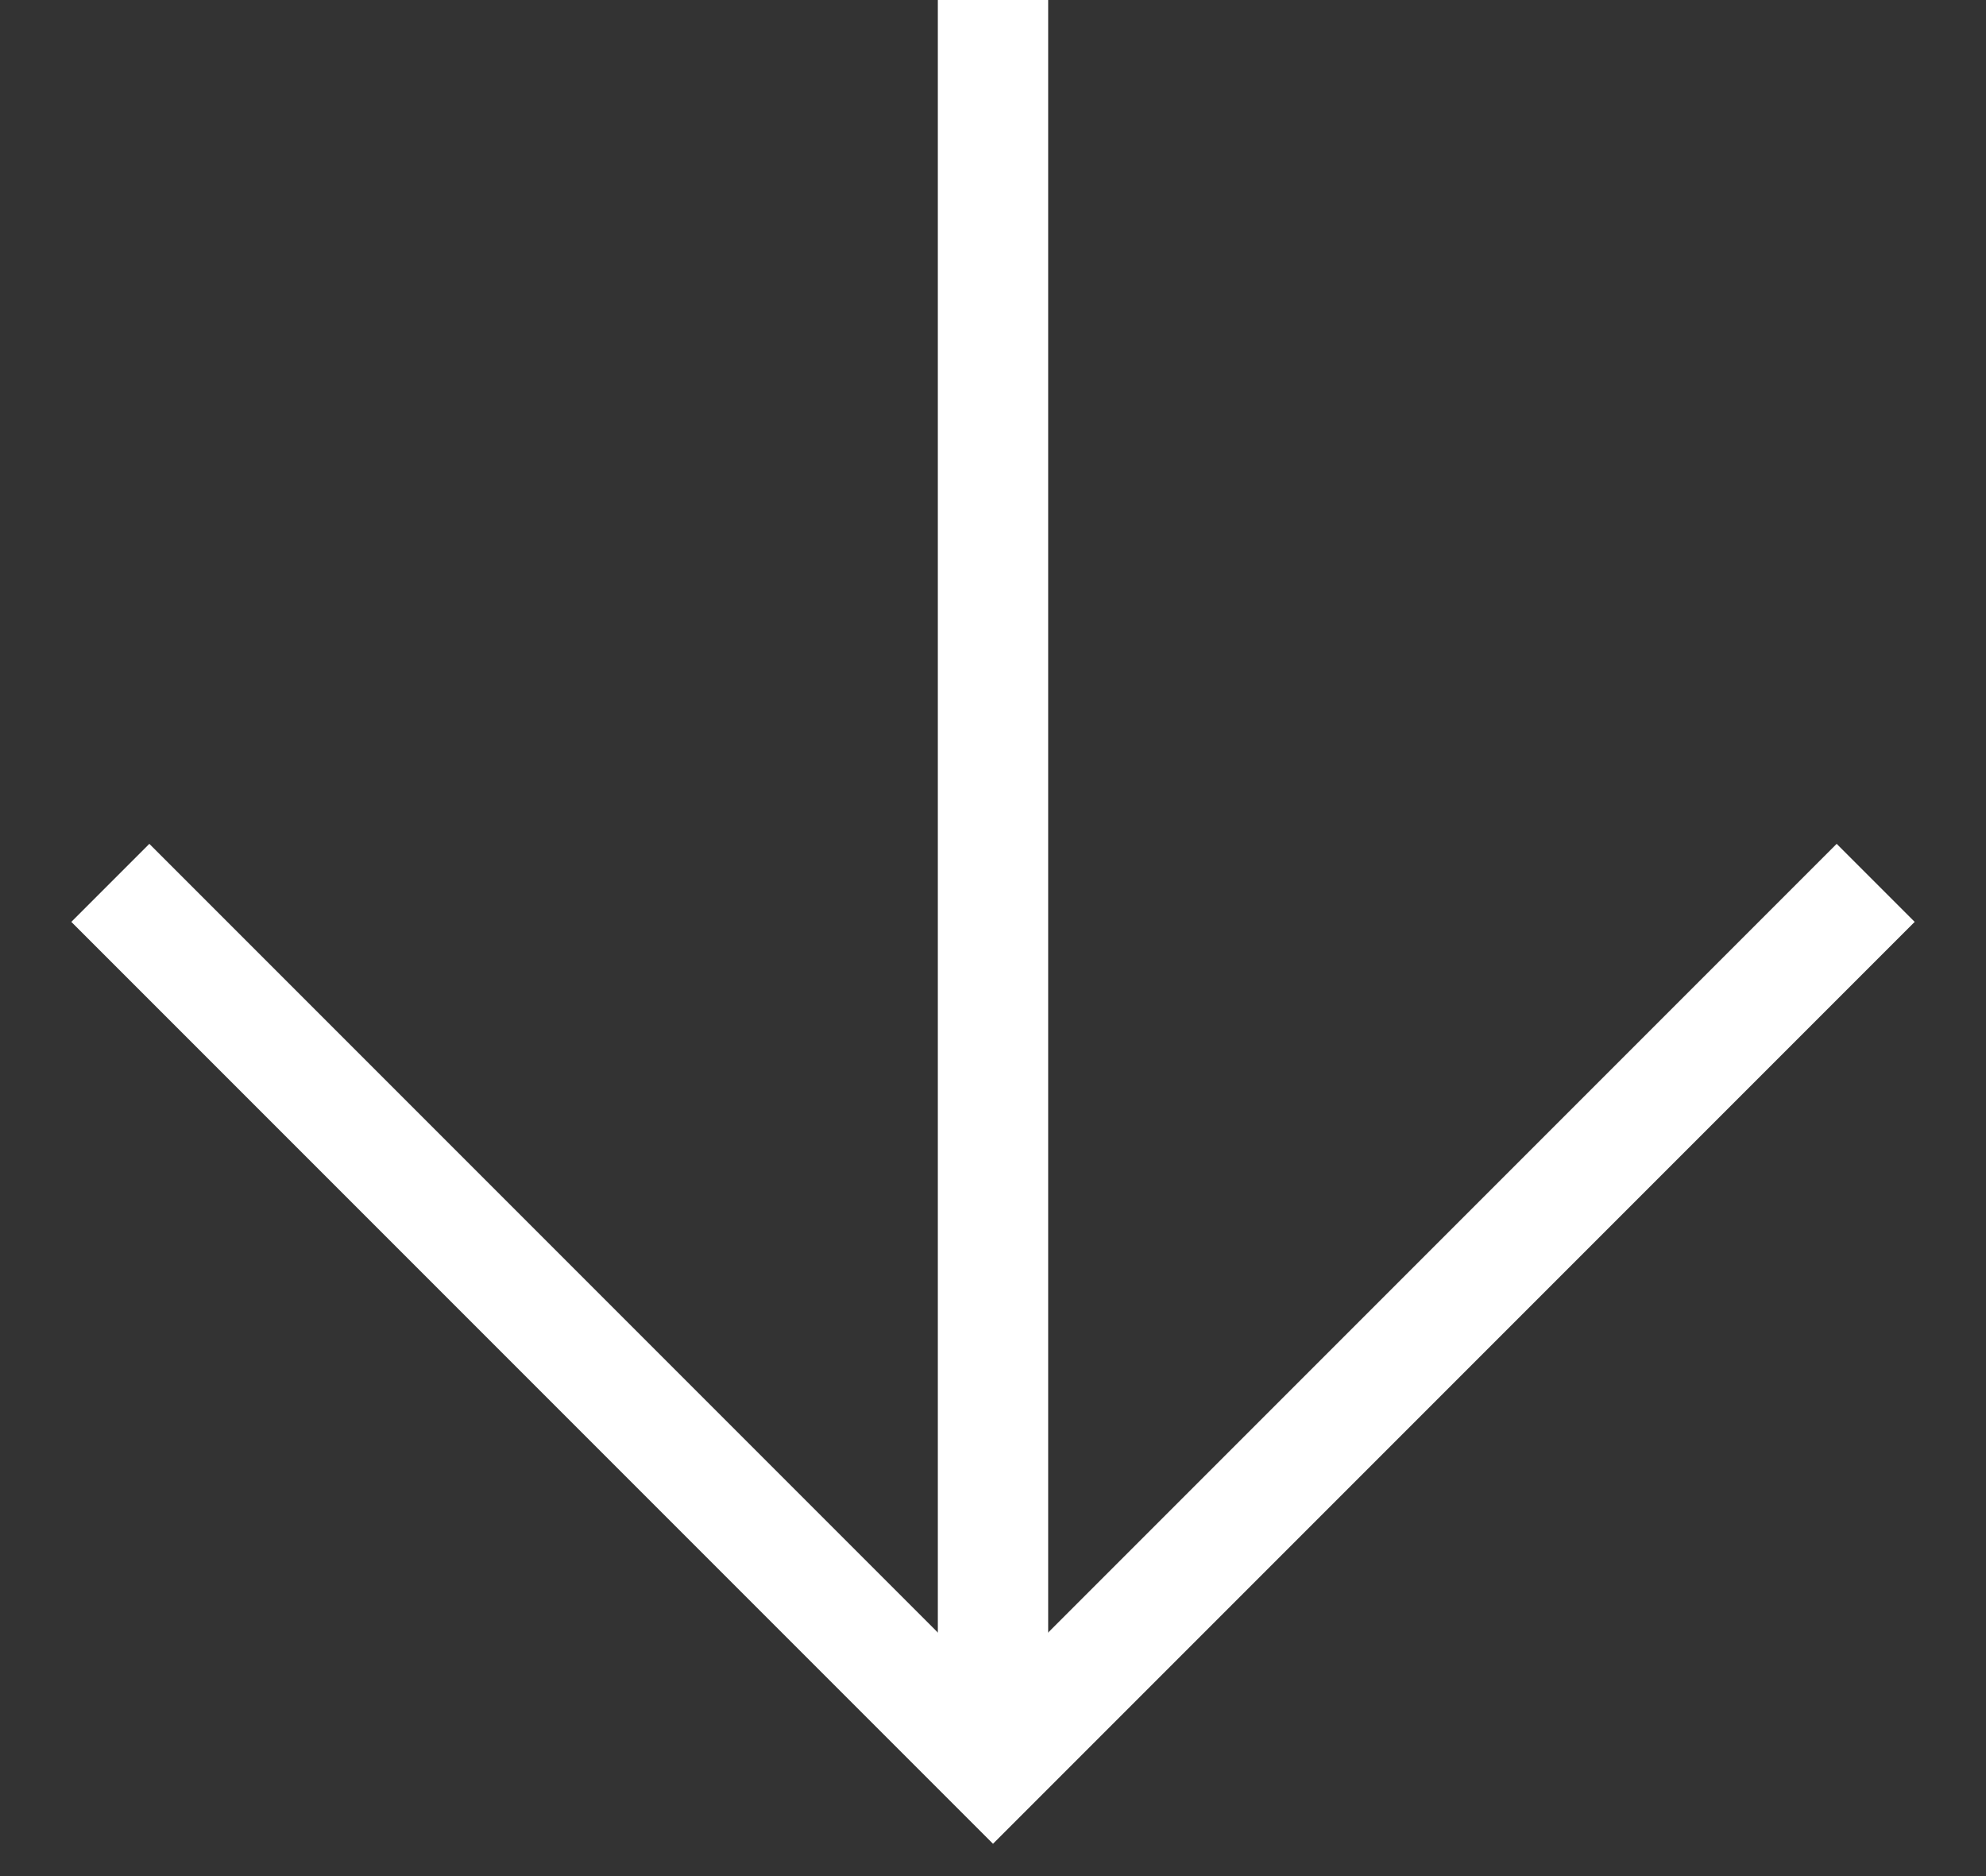
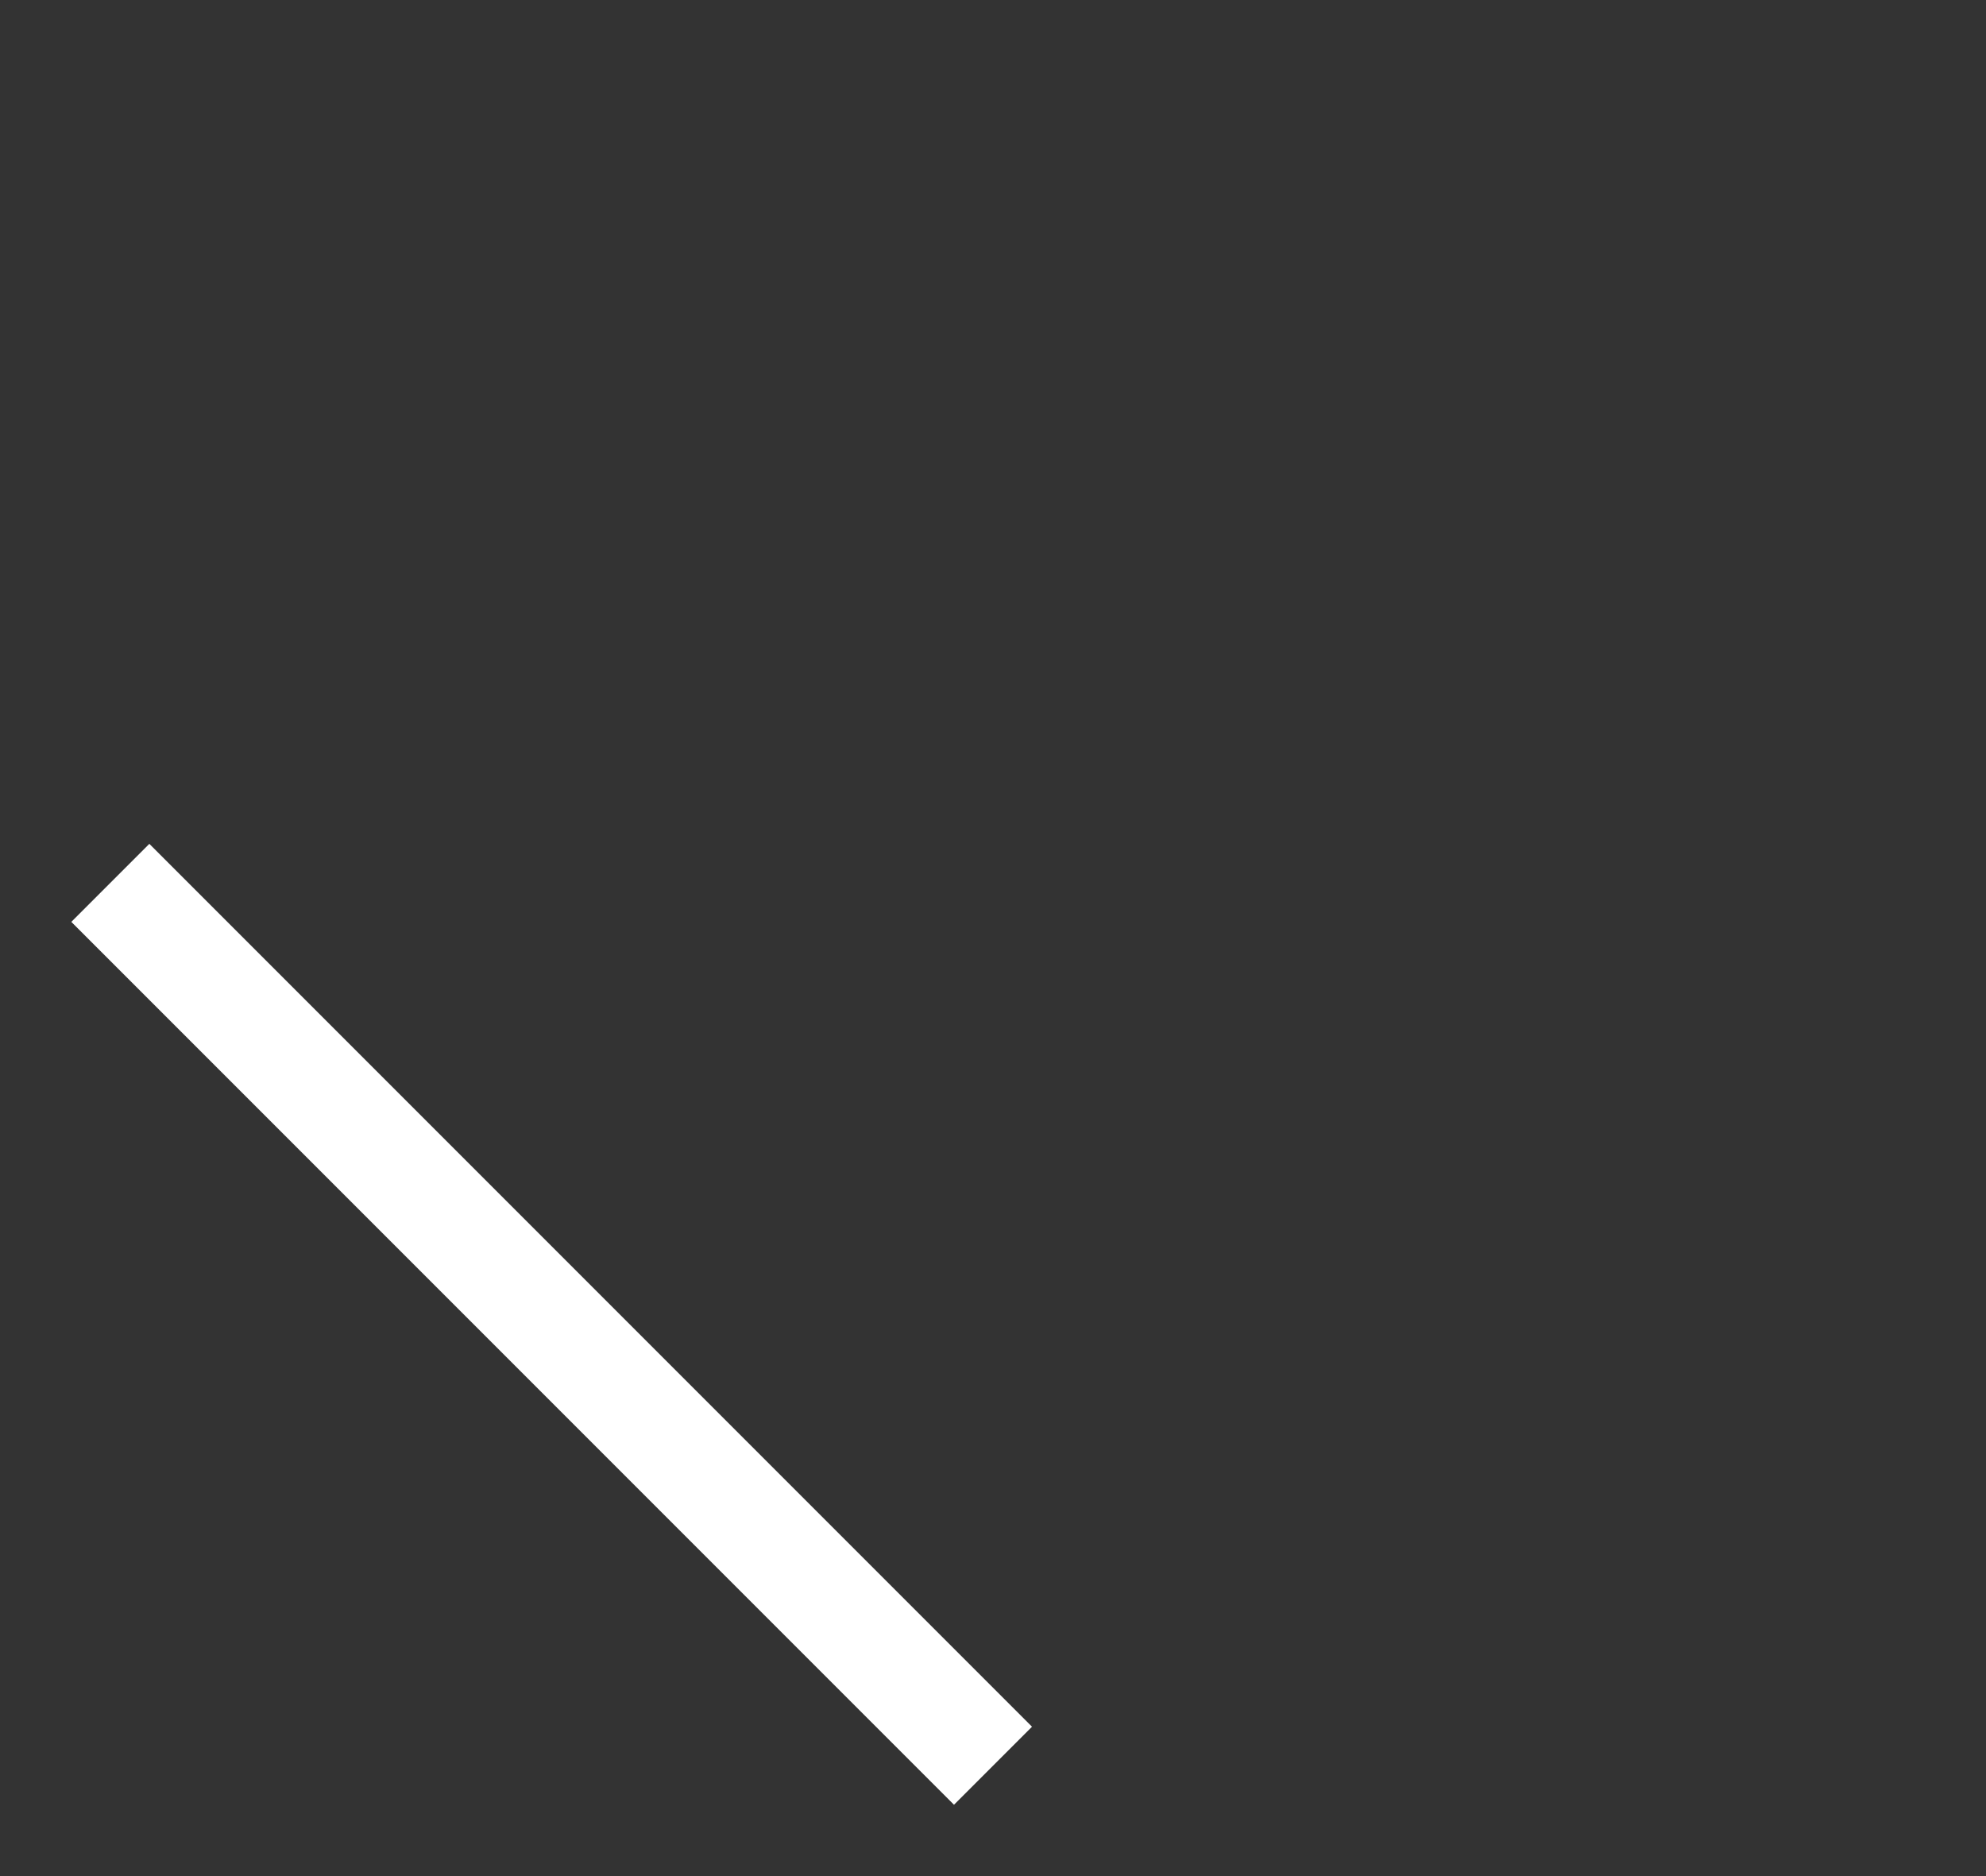
<svg xmlns="http://www.w3.org/2000/svg" width="18" height="17" viewBox="0 0 18 17" fill="none">
  <rect x="0" y="0" width="18" height="17" fill="#333333" stroke="none" />
-   <path d="M1 8L9 16L17 8" stroke="white" />
-   <path d="M9 16V0" stroke="white" />
+   <path d="M1 8L9 16" stroke="white" />
</svg>